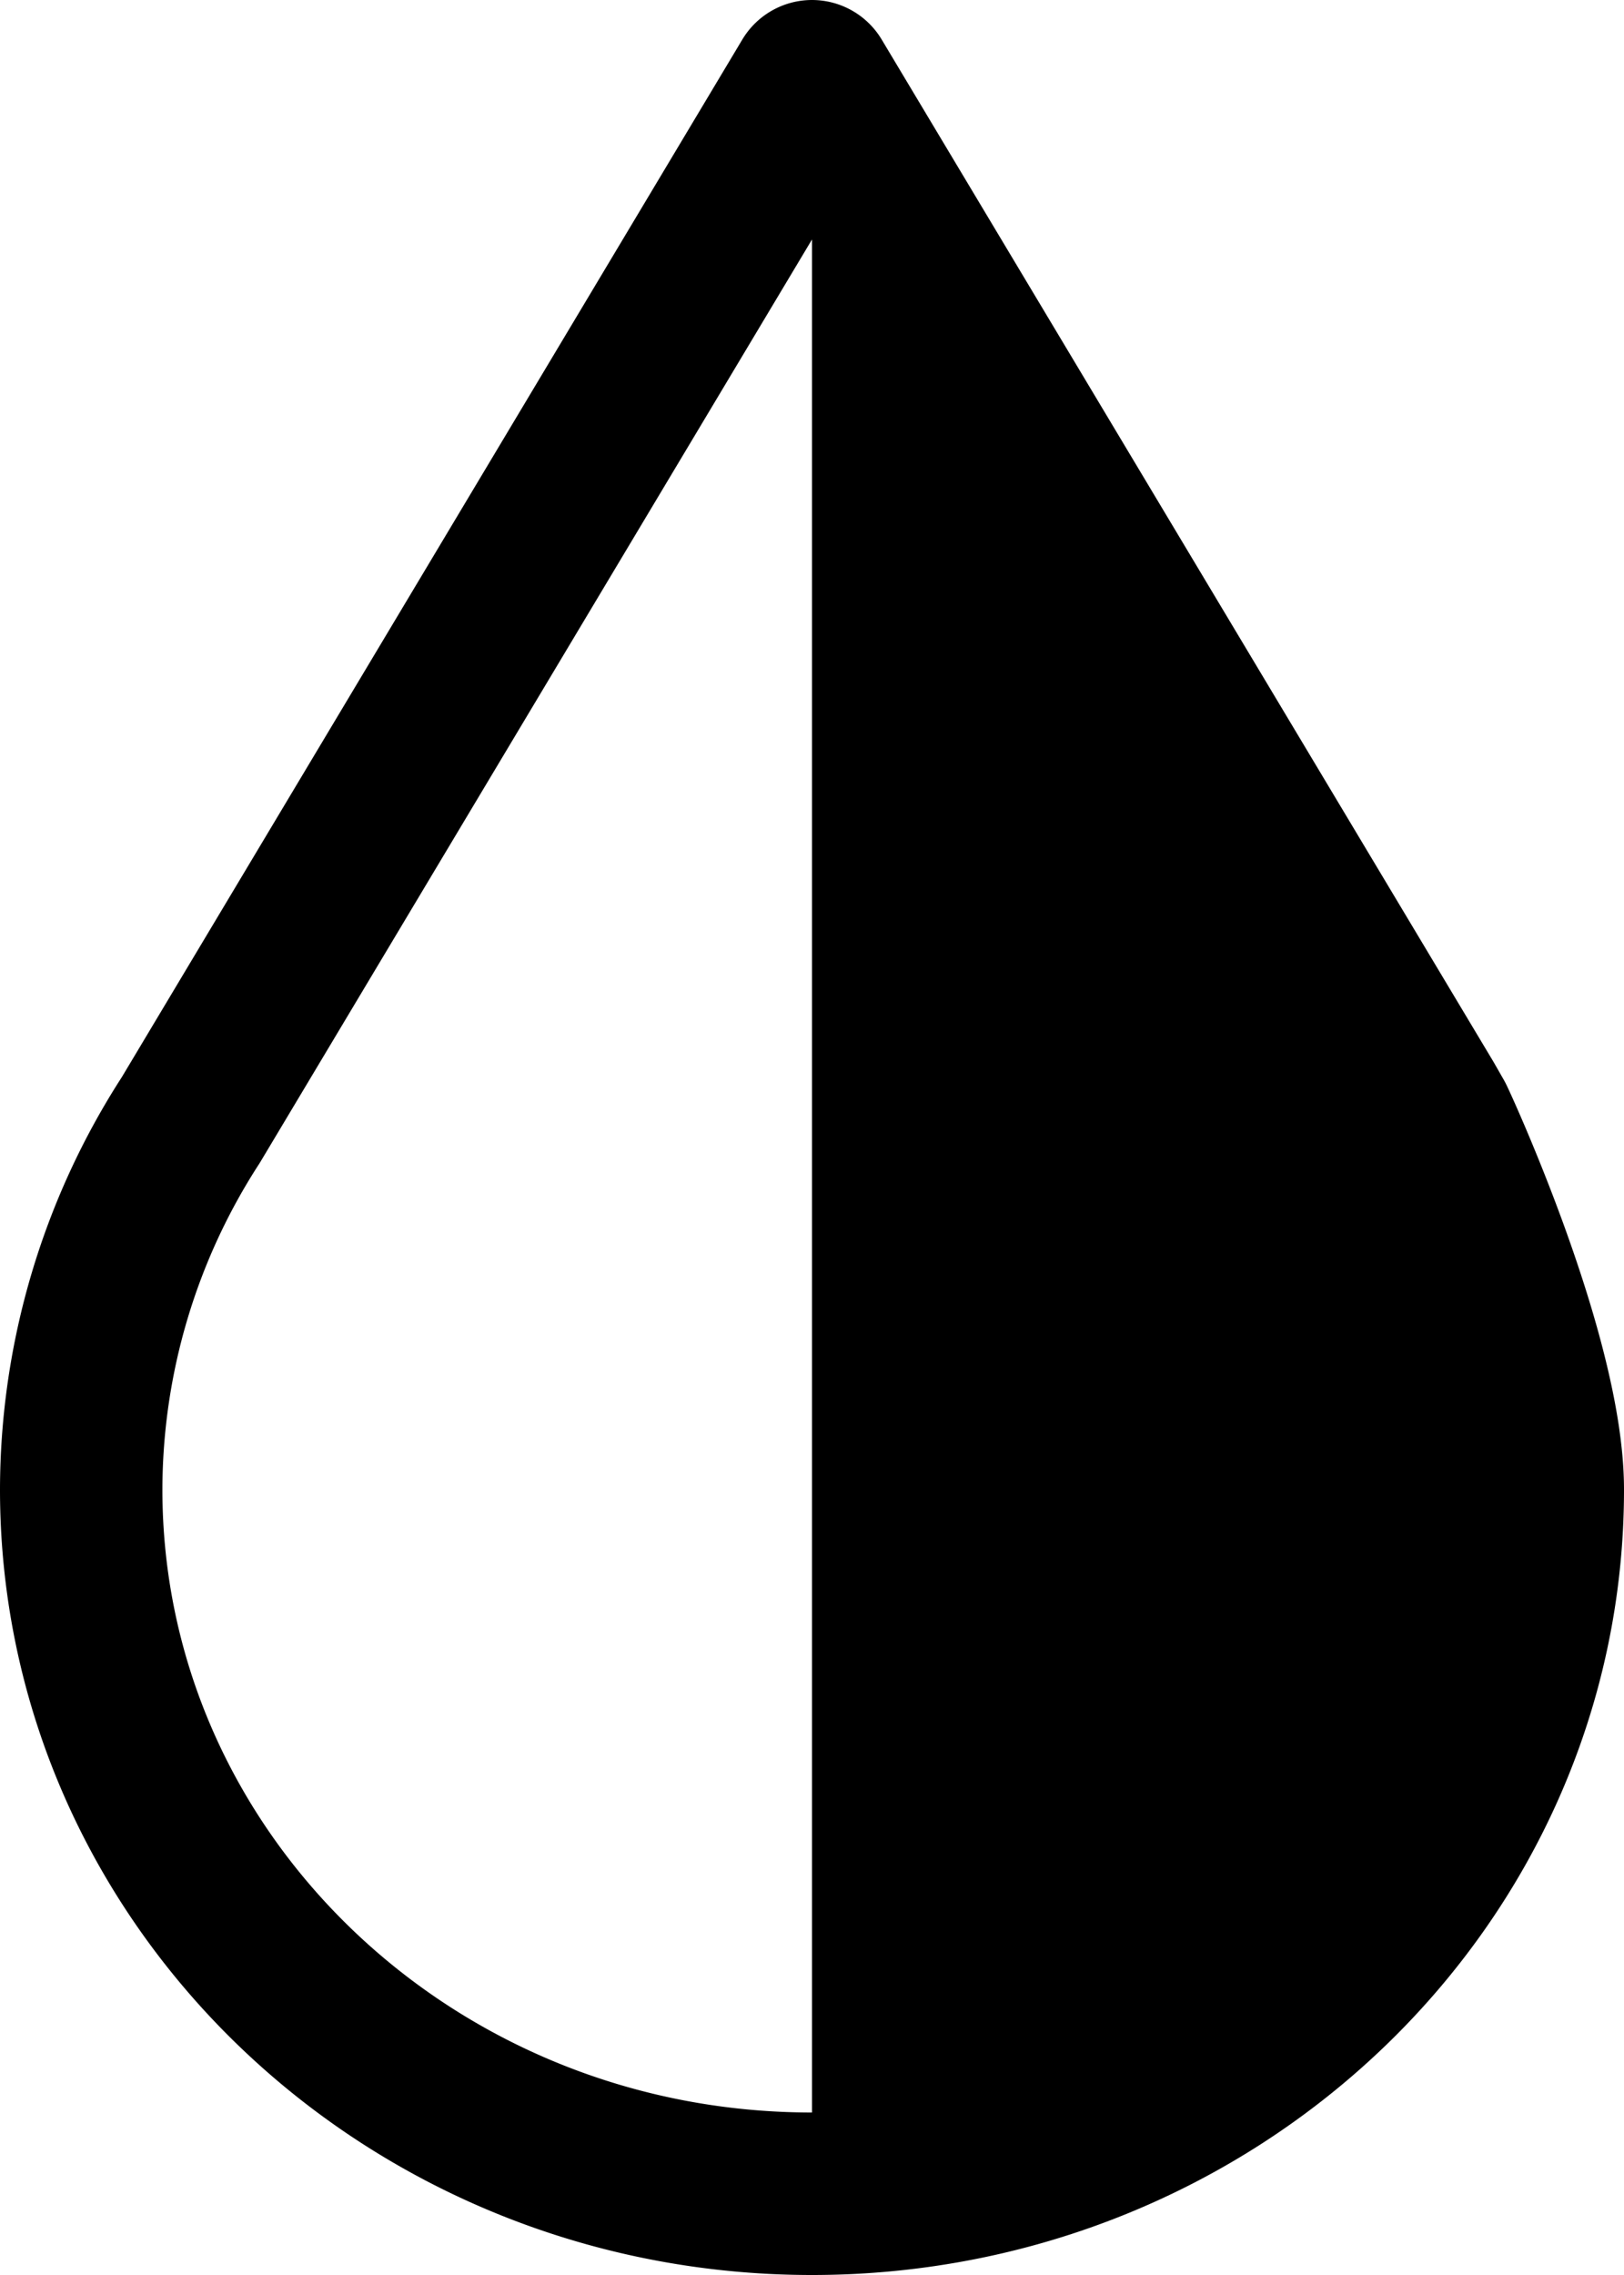
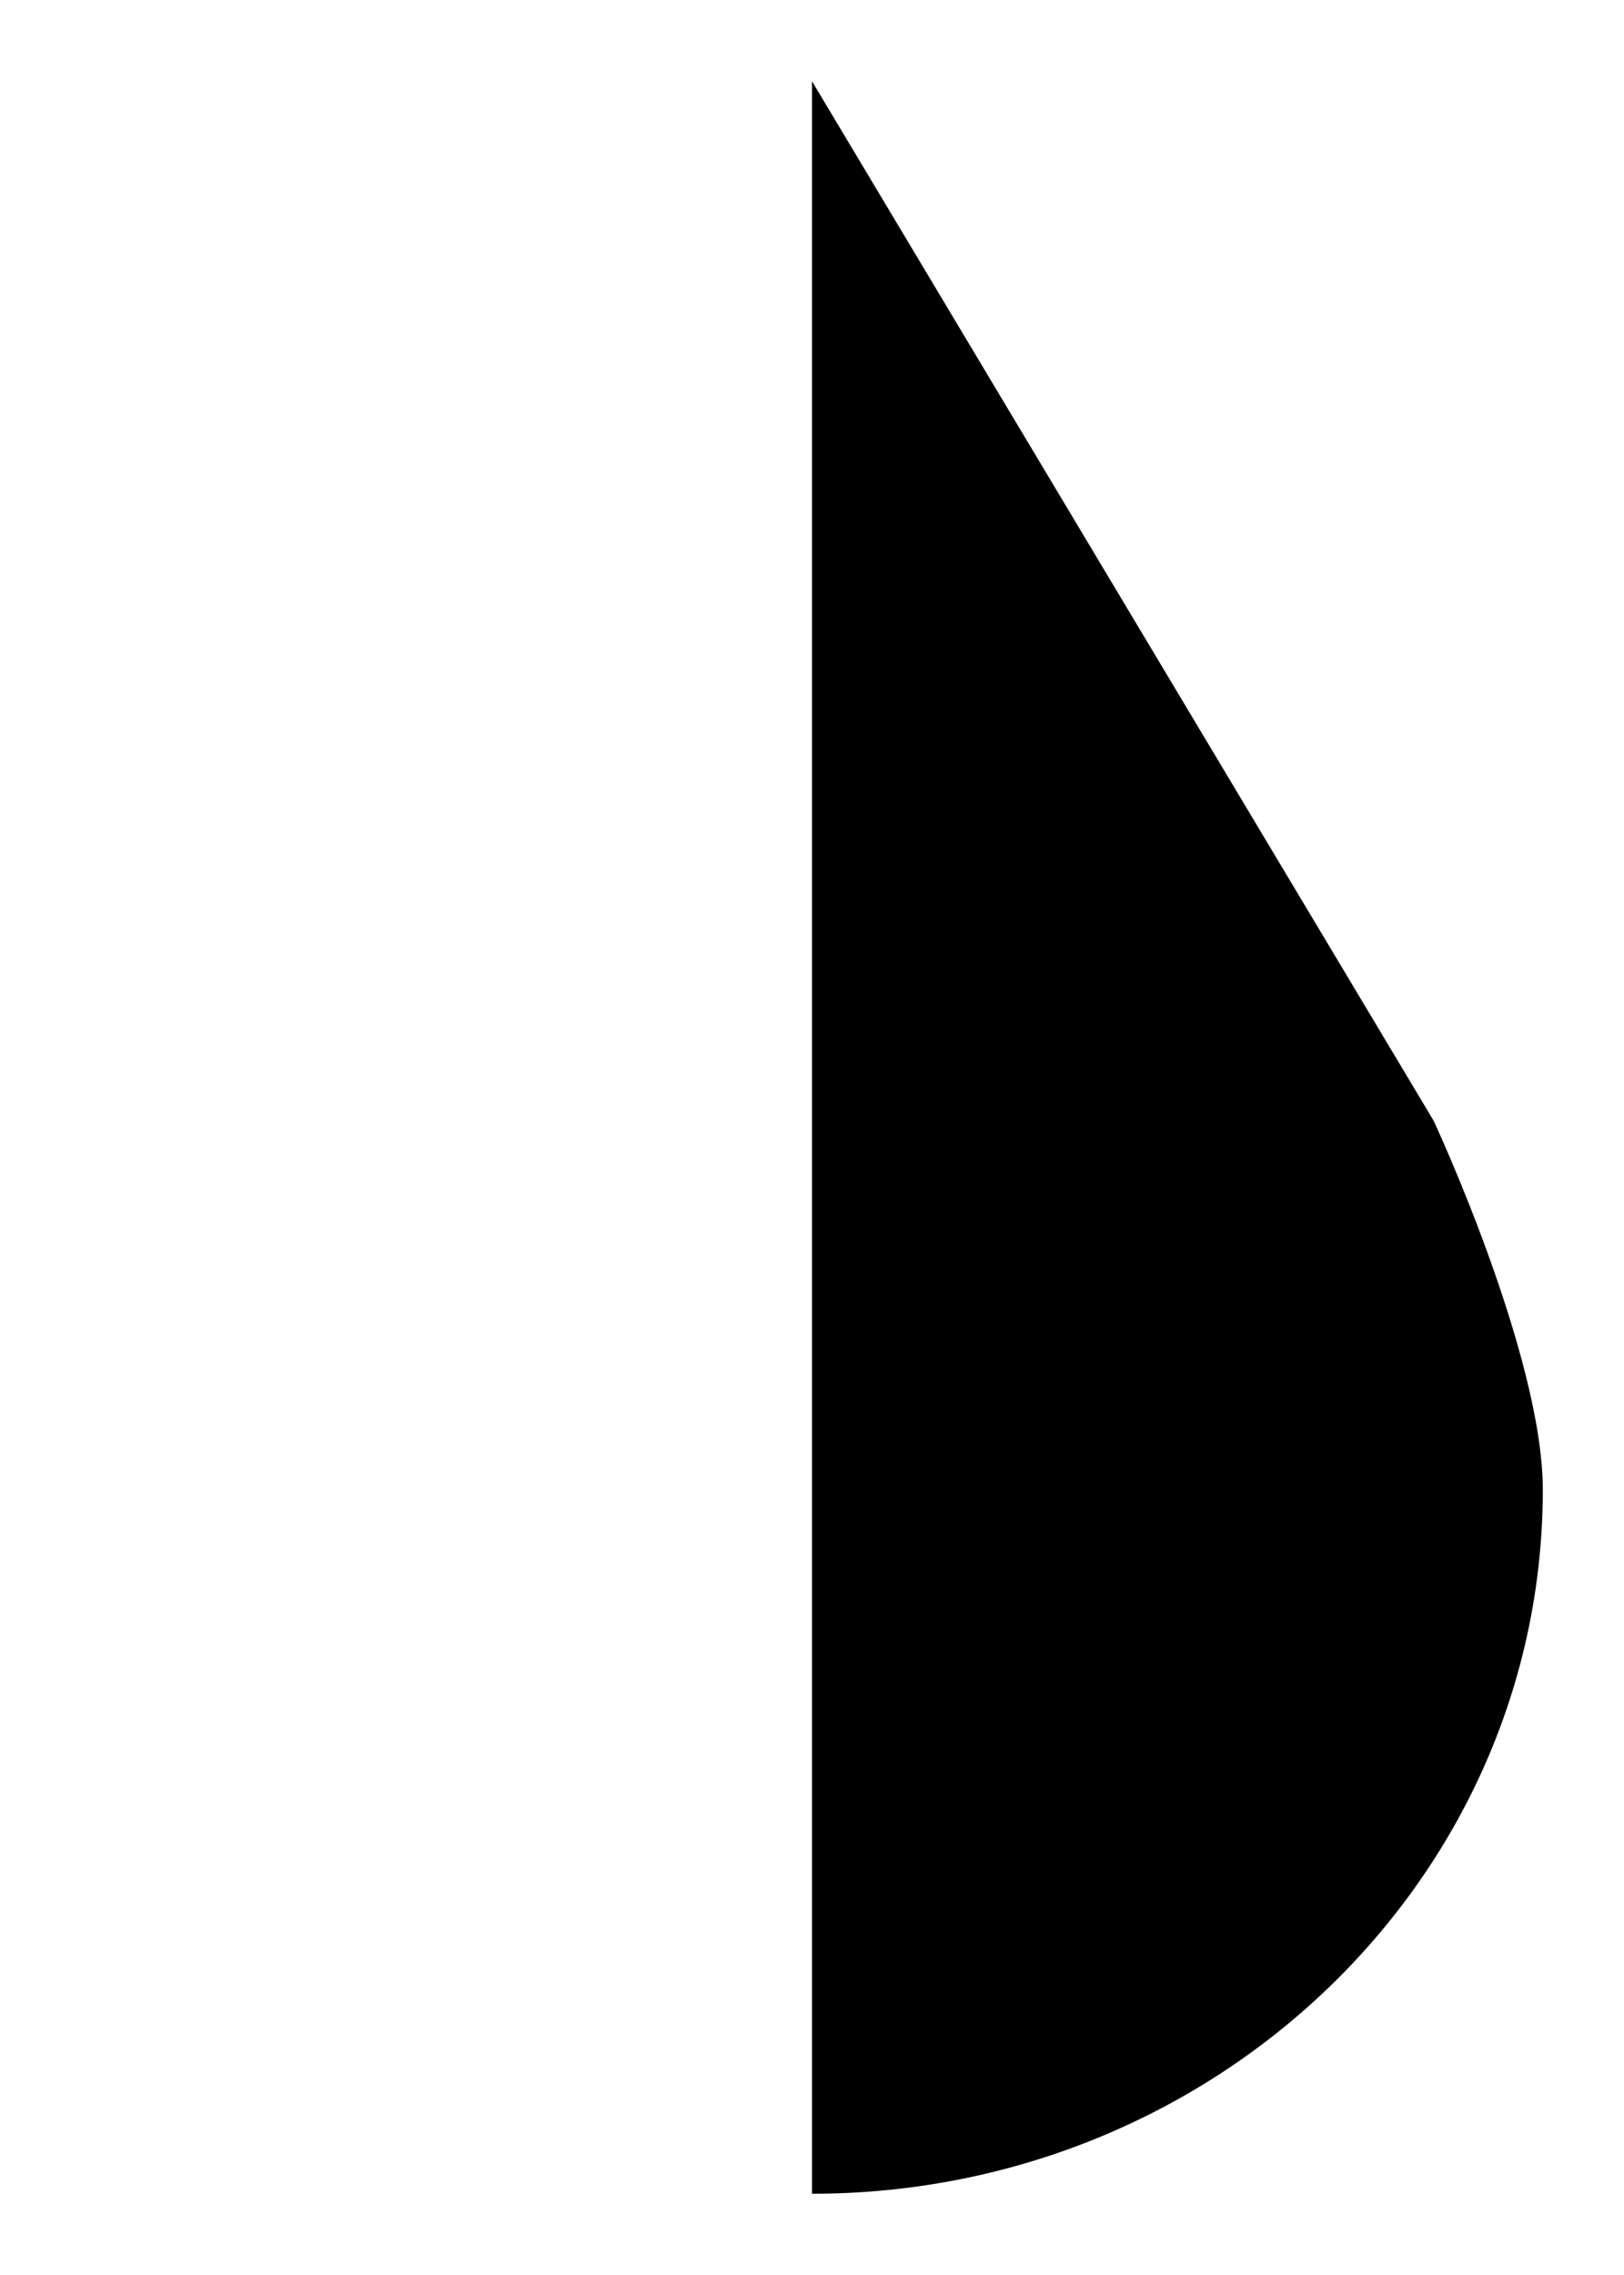
<svg xmlns="http://www.w3.org/2000/svg" class="smokibility-widget-sidebar-item" fill="none" viewBox="0 0 20 28" style="" width="20" height="28">
-   <path stroke="#000000" stroke-linejoin="round" stroke-width="2px" d="M17.532 13.578 10 1 2.349 13.786A8.386 8.386 0 0 0 1 18.332C1 23.12 5.03 27 10 27s9-3.88 9-8.667c0-1.645-1.336-4.528-1.349-4.547l-.119-.208Z" clip-rule="evenodd" fill="none" />
-   <path fill="currentColor" fill-rule="evenodd" d="M10 27c4.97 0 9-3.88 9-8.667 0-1.645-1.336-4.528-1.349-4.547l-.119-.208L10 1" clip-rule="evenodd" />
+   <path fill="currentColor" fill-rule="evenodd" d="M10 27c4.97 0 9-3.88 9-8.667 0-1.645-1.336-4.528-1.349-4.547L10 1" clip-rule="evenodd" />
</svg>